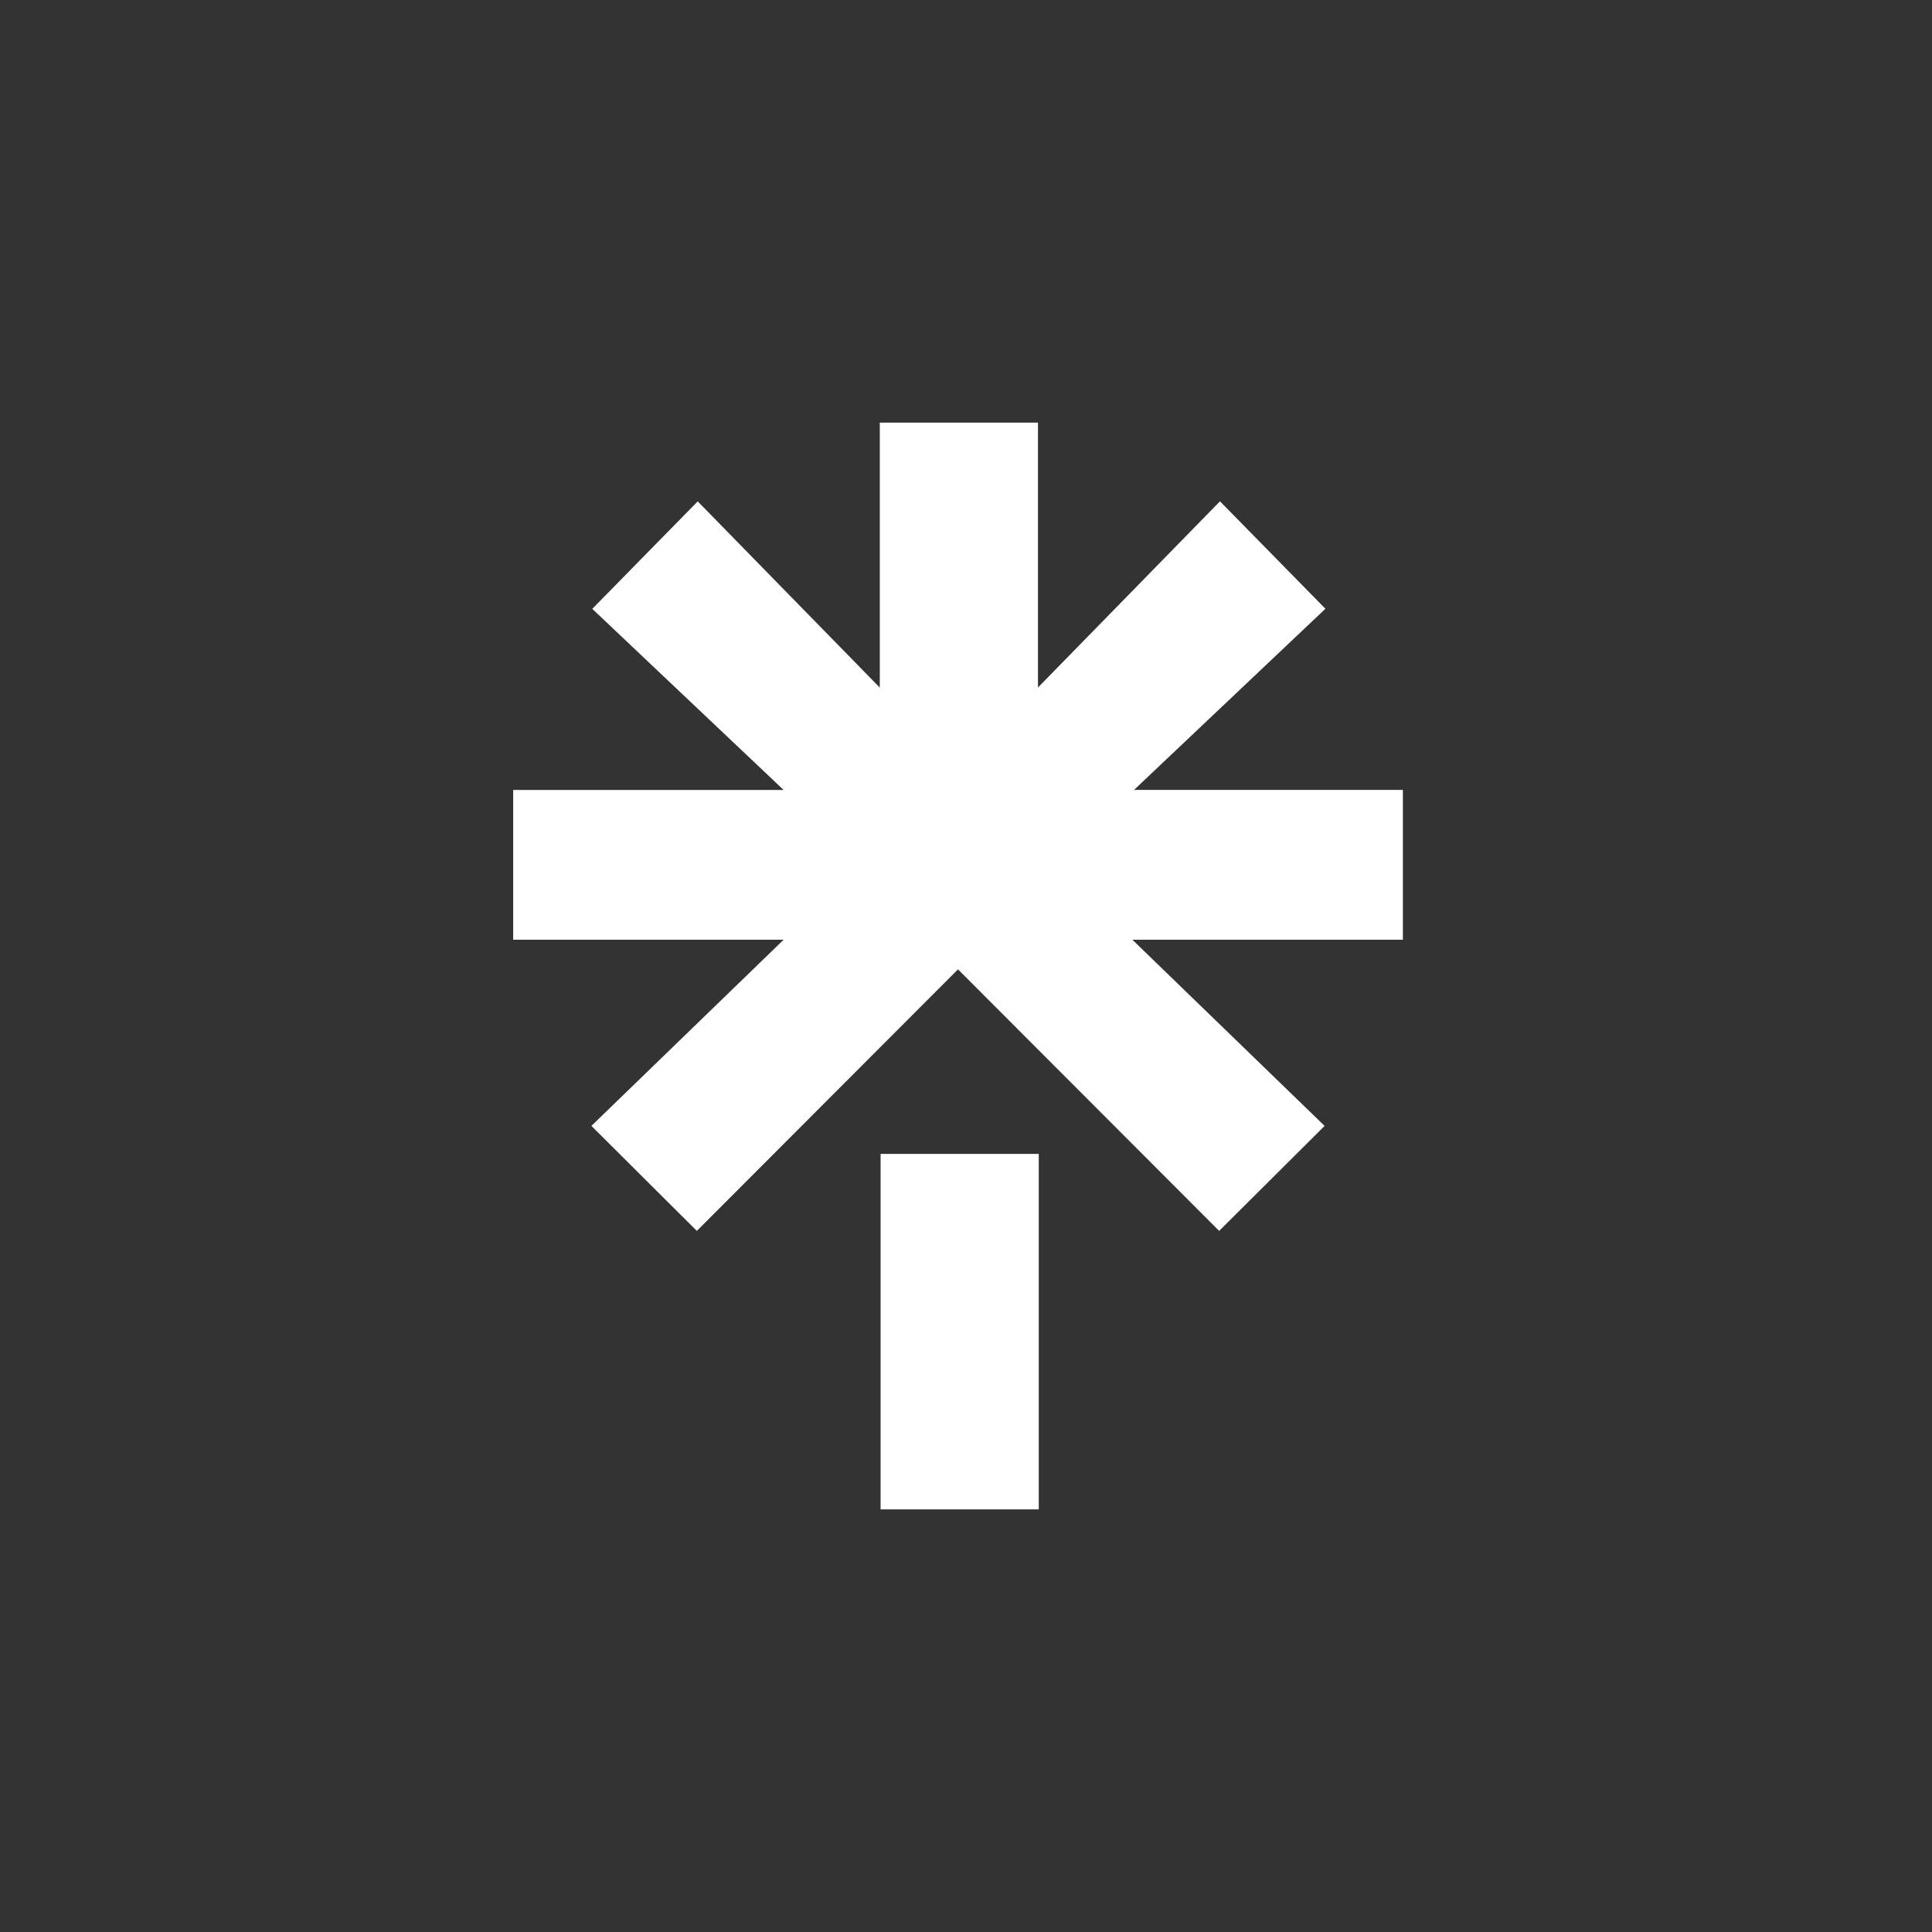
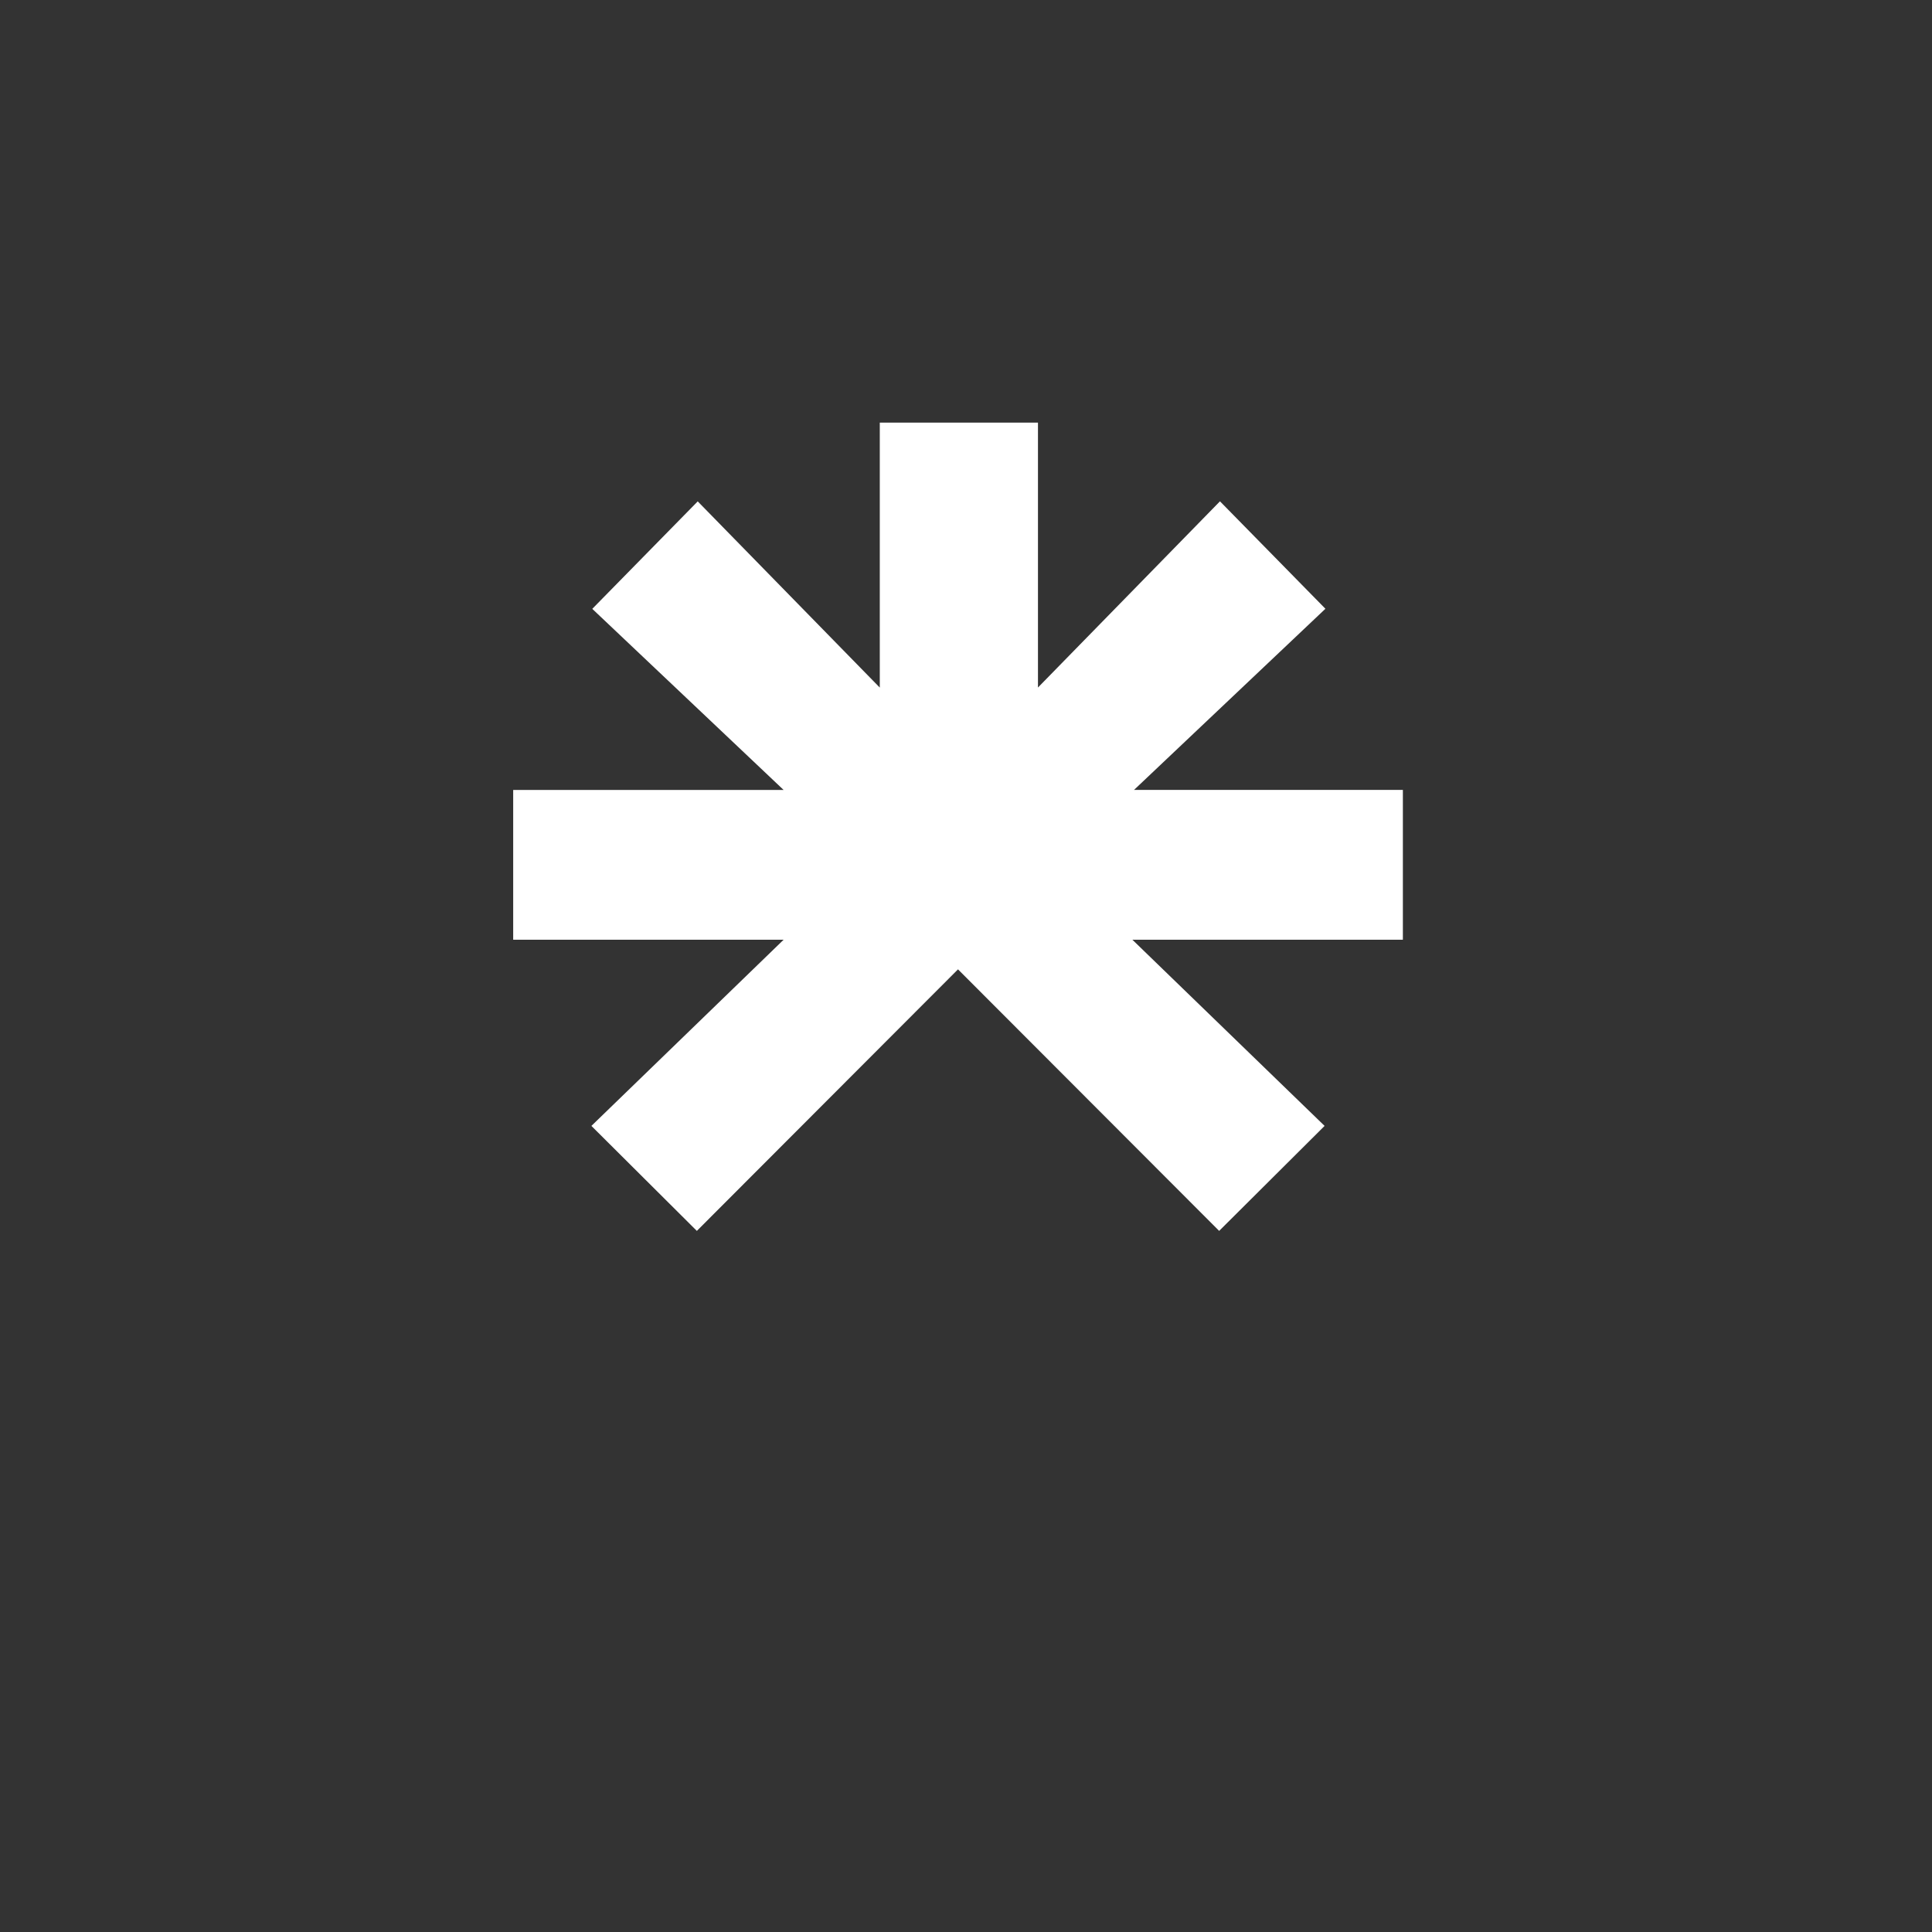
<svg xmlns="http://www.w3.org/2000/svg" width="64" height="64" viewBox="0 0 64 64" fill="none">
  <rect x="0" y="0" width="64" height="64" fill="#333333" stroke="none" />
-   <path fill-rule="evenodd" clip-rule="evenodd" d="M29.171 38.224H34.41V50H29.171V38.224Z" fill="white" />
  <path fill-rule="evenodd" clip-rule="evenodd" d="M17.055 26.169H25.959L19.62 20.169L23.113 16.609L29.144 22.777V14H34.384V22.775L40.413 16.607L43.906 20.166L37.567 26.166H46.472V31.129H37.511L43.879 37.297L40.386 40.775L31.735 32.111L23.084 40.775L19.591 37.297L25.959 31.129H17V26.169H17.055Z" fill="white" />
</svg>